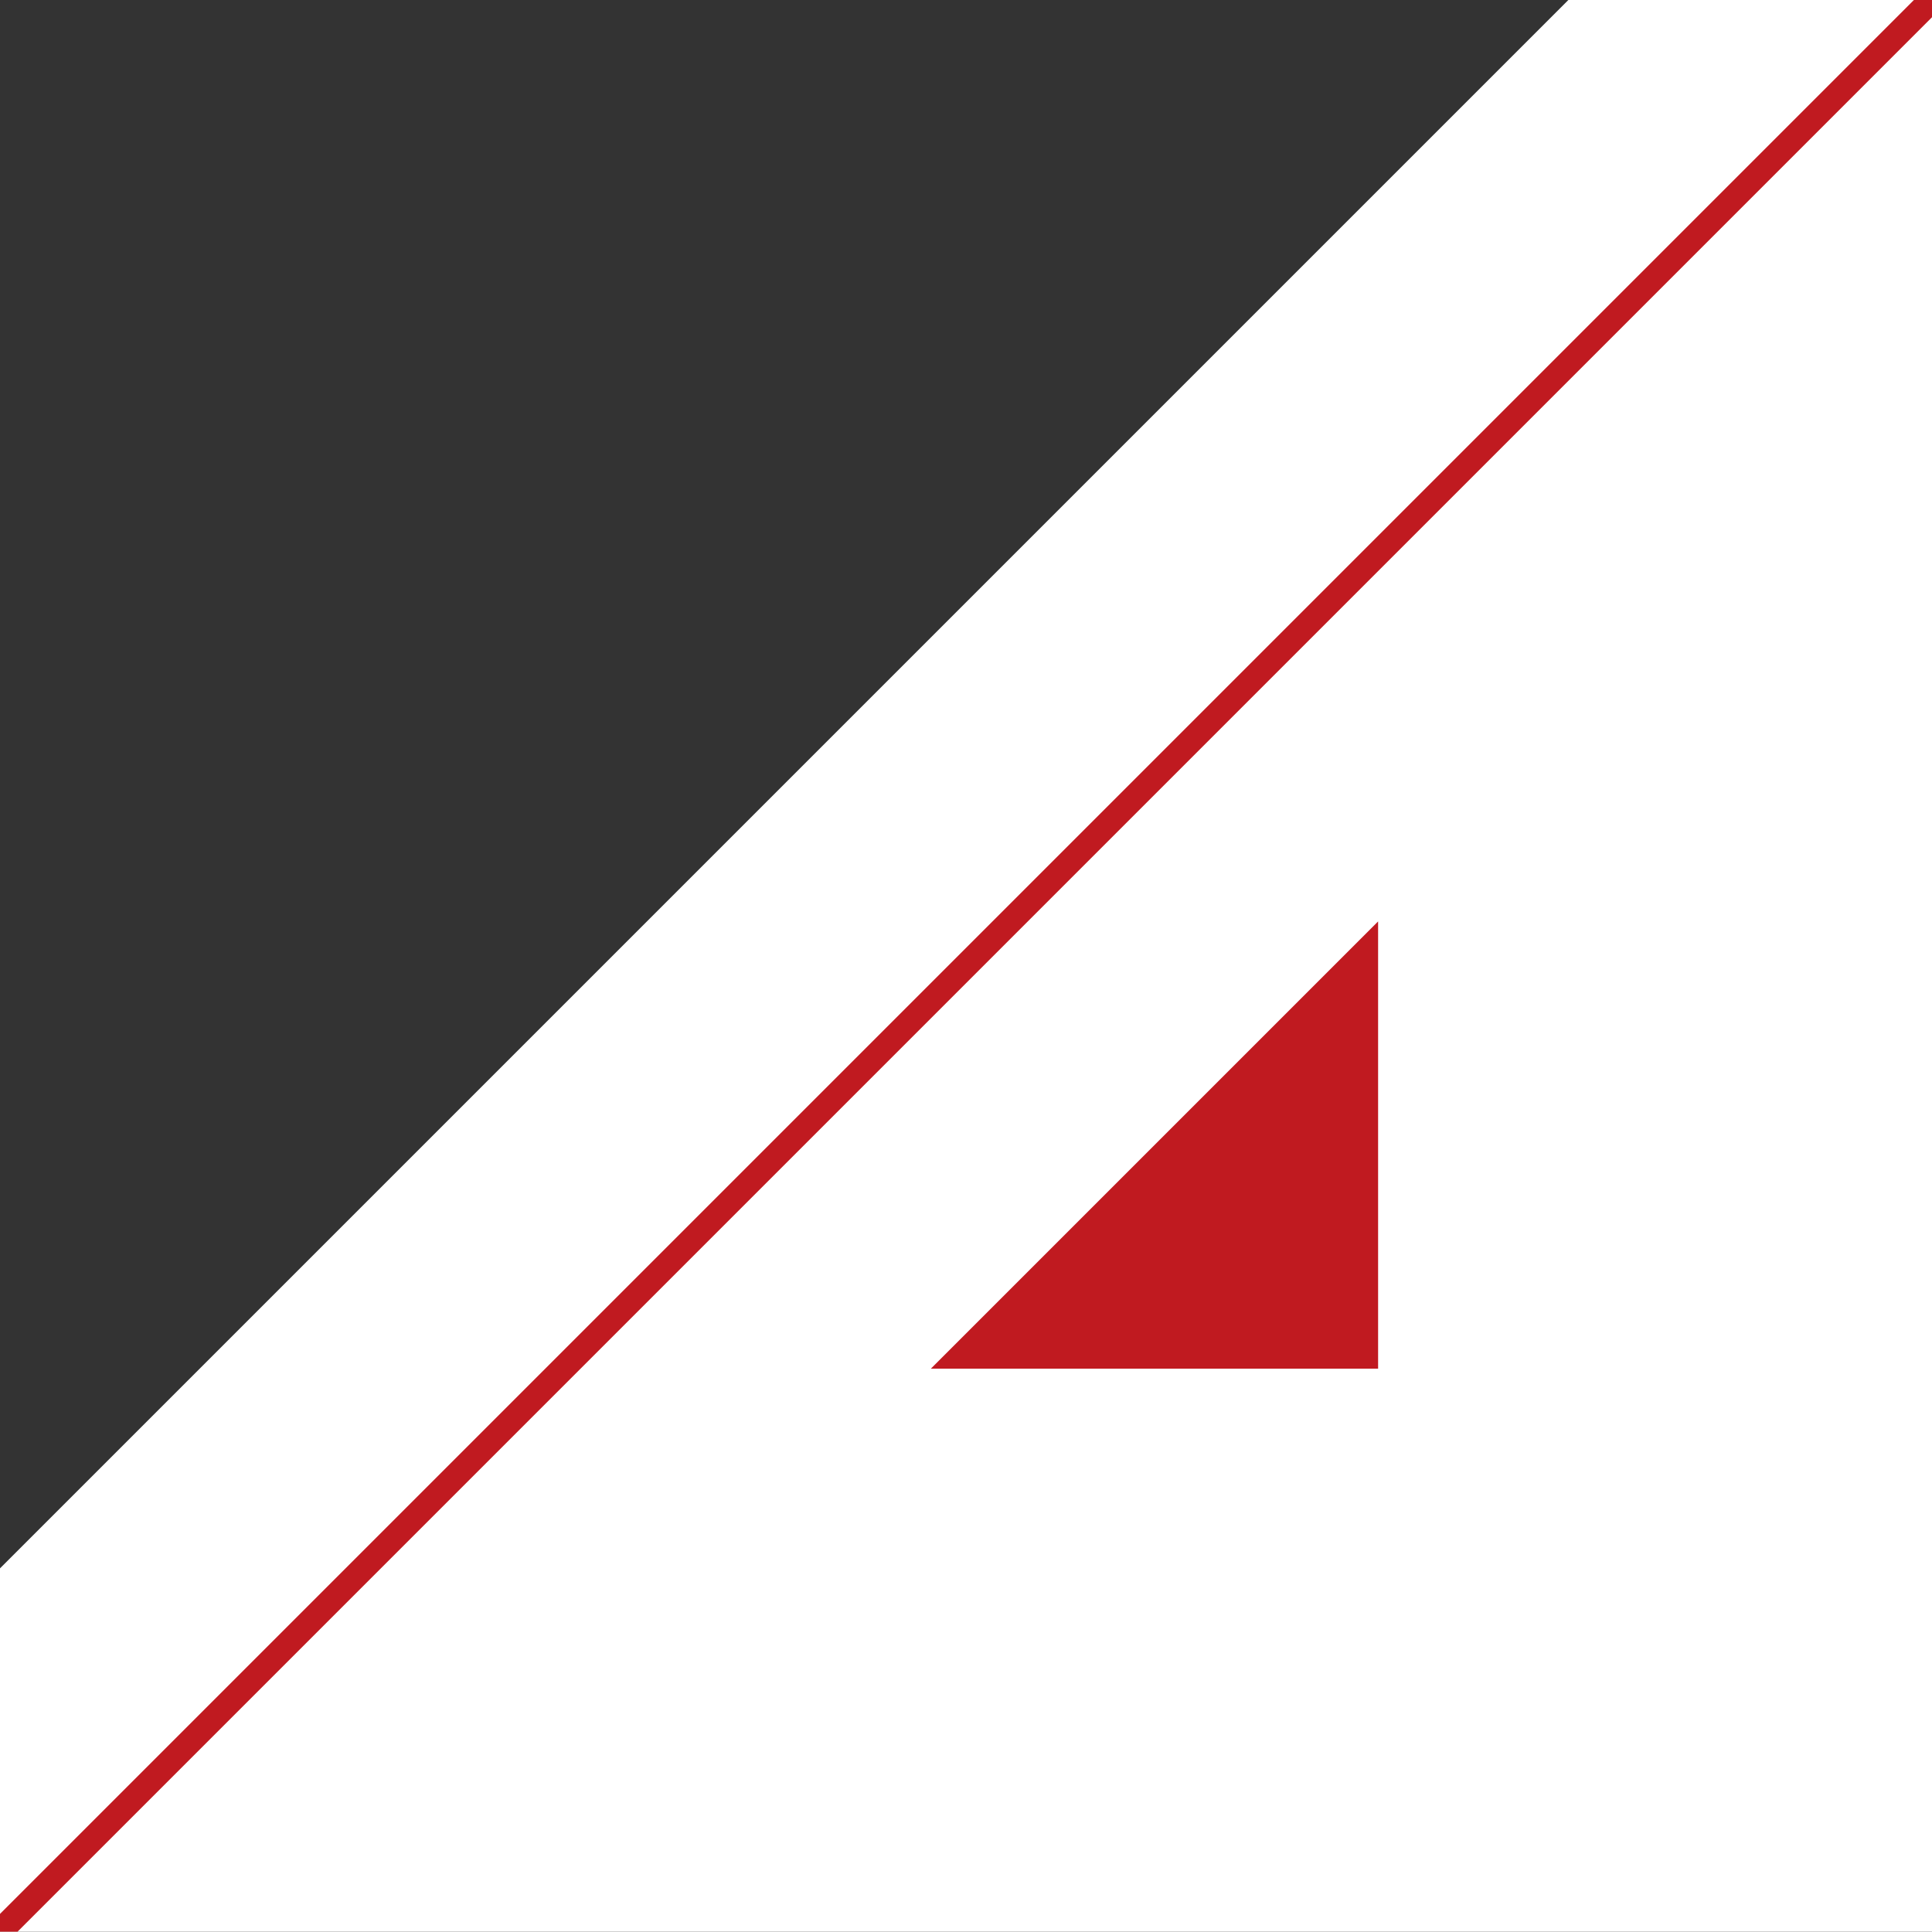
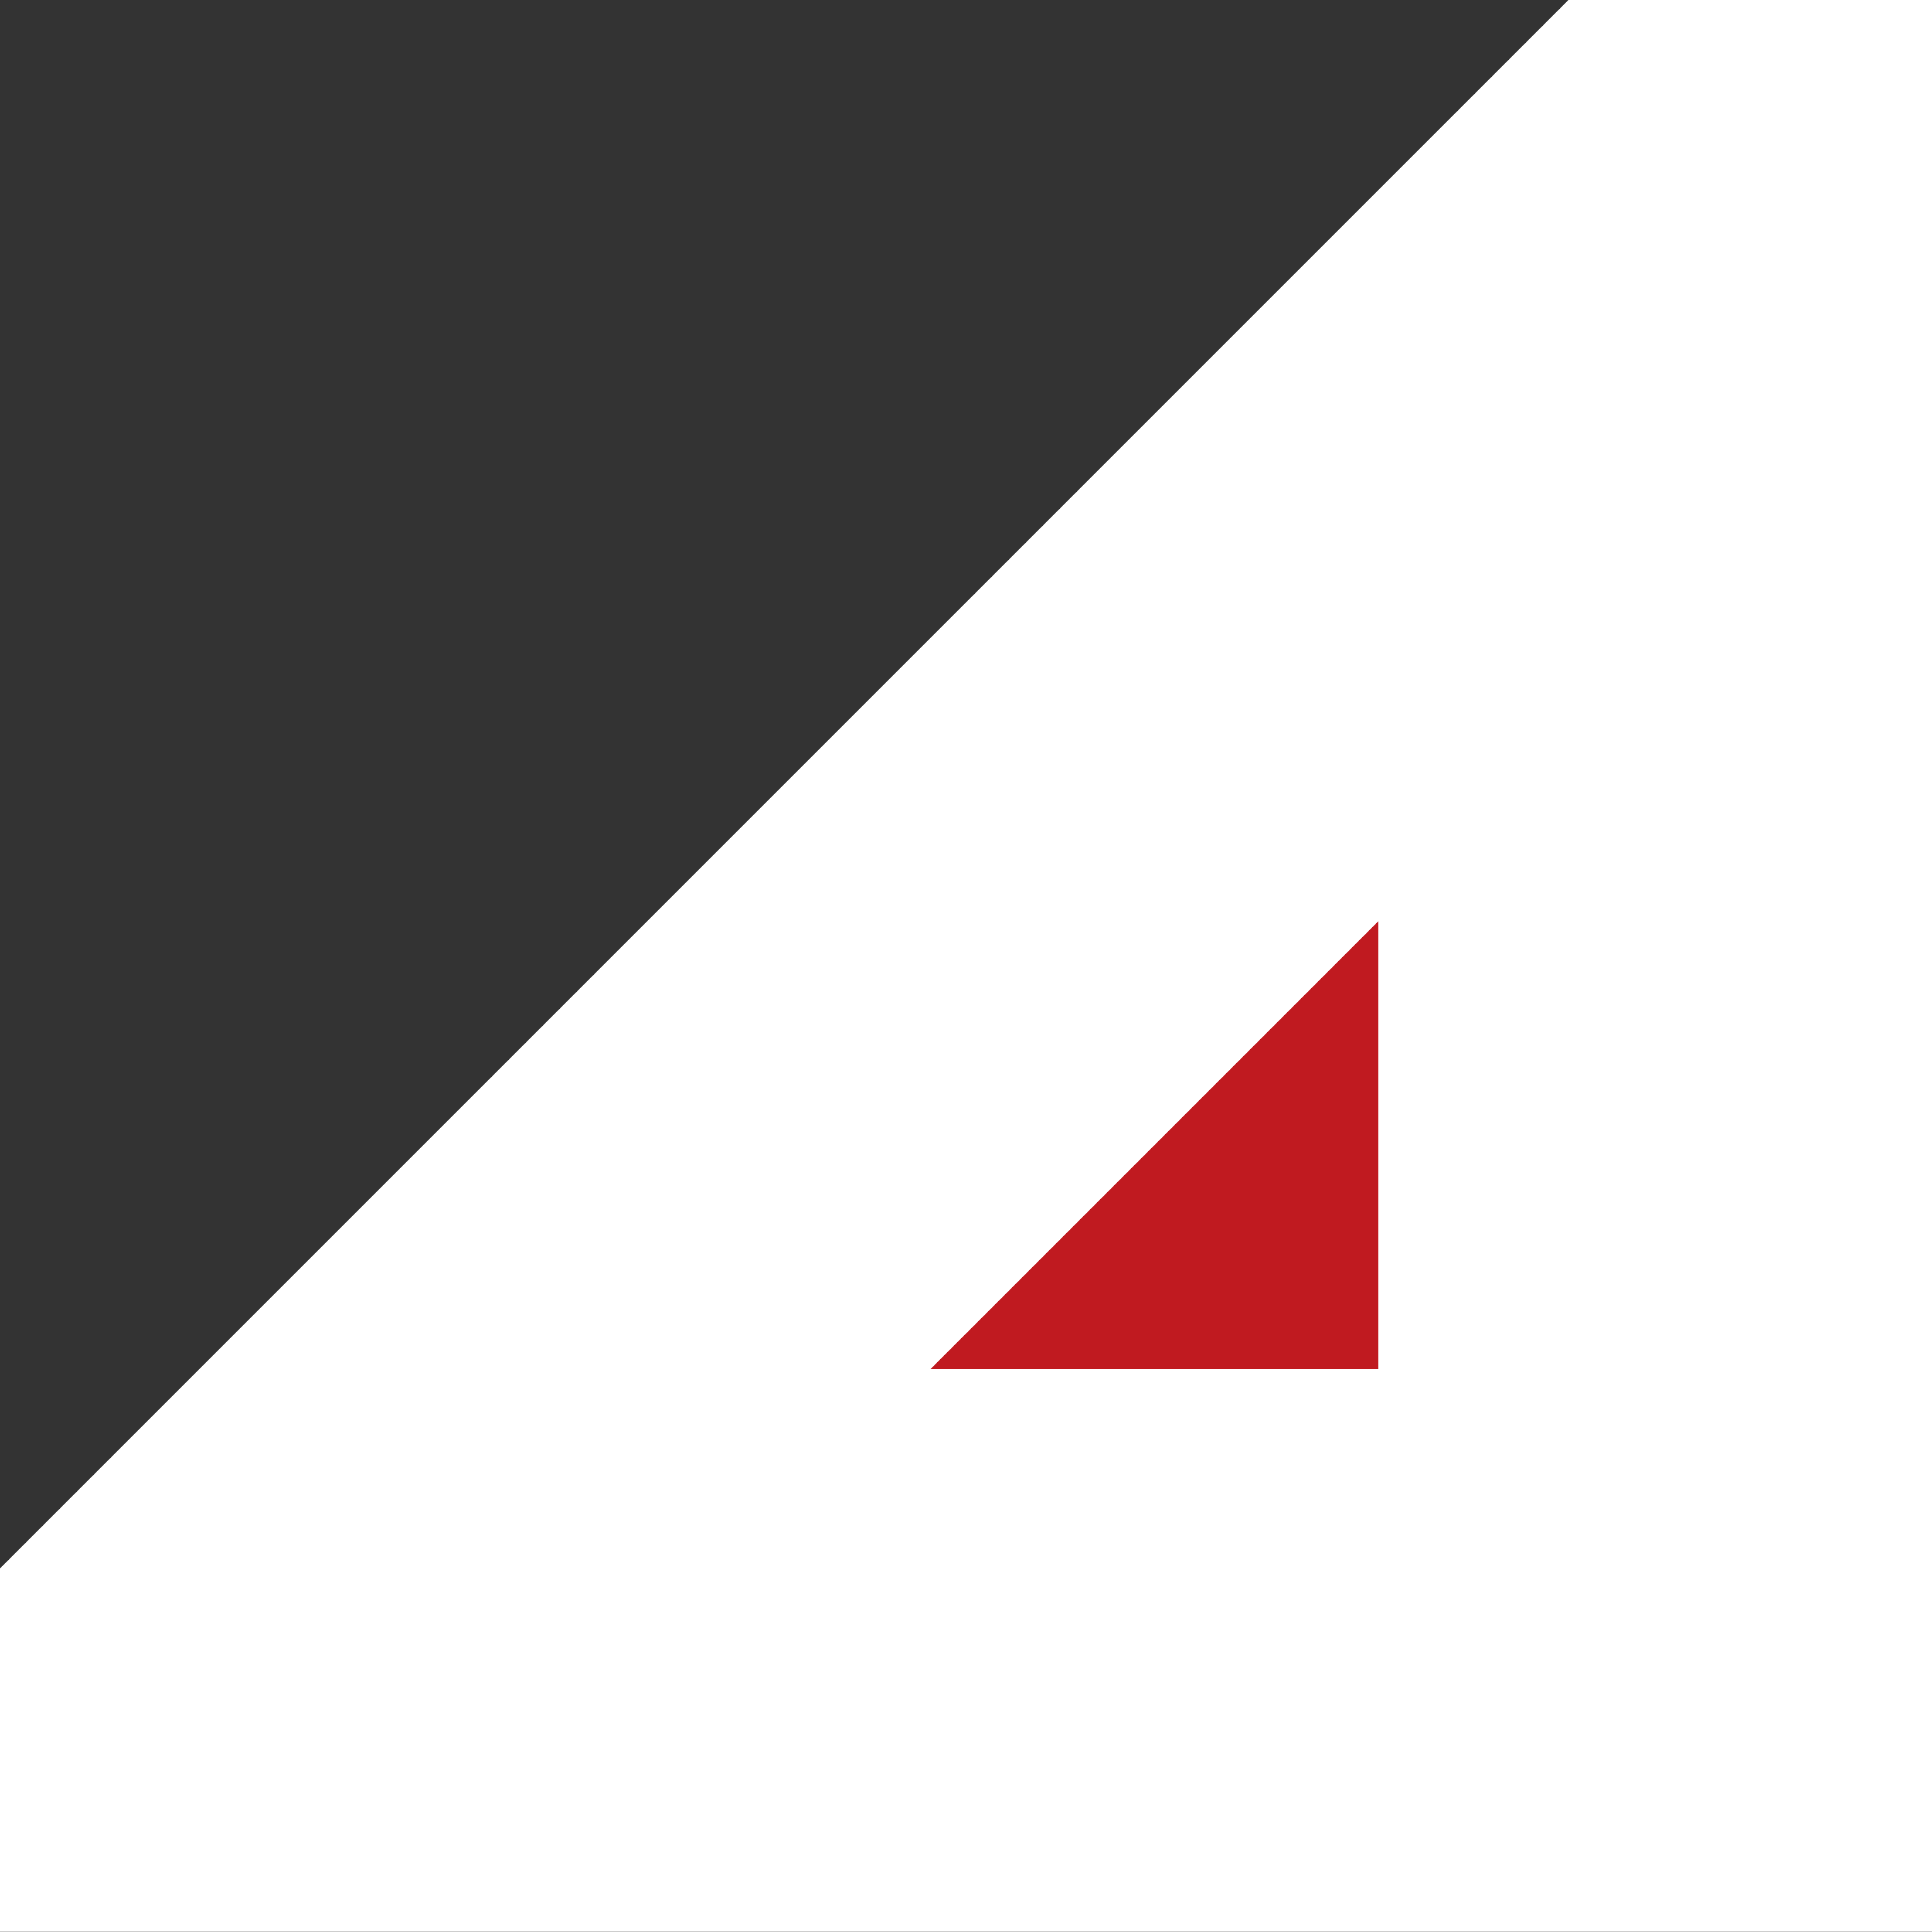
<svg xmlns="http://www.w3.org/2000/svg" viewBox="0 0 59.61 59.6">
  <rect x="0" y="0" width="59.61" height="59.6" fill="#333333" stroke="none" />
  <polygon points="59.61 0 59.61 59.6 0 59.6 0 48.39 48.39 0 59.61 0" fill="#fff">
   </polygon>
  <polygon points="28.72 42.23 42.52 28.43 42.52 42.23 28.72 42.23" fill="#c01a20">
   </polygon>
-   <rect x="-12.35" y="29.41" width="84.3" height=".77" transform="translate(-12.34 29.8) rotate(-45)" fill="#c01a20">
-    </rect>
</svg>